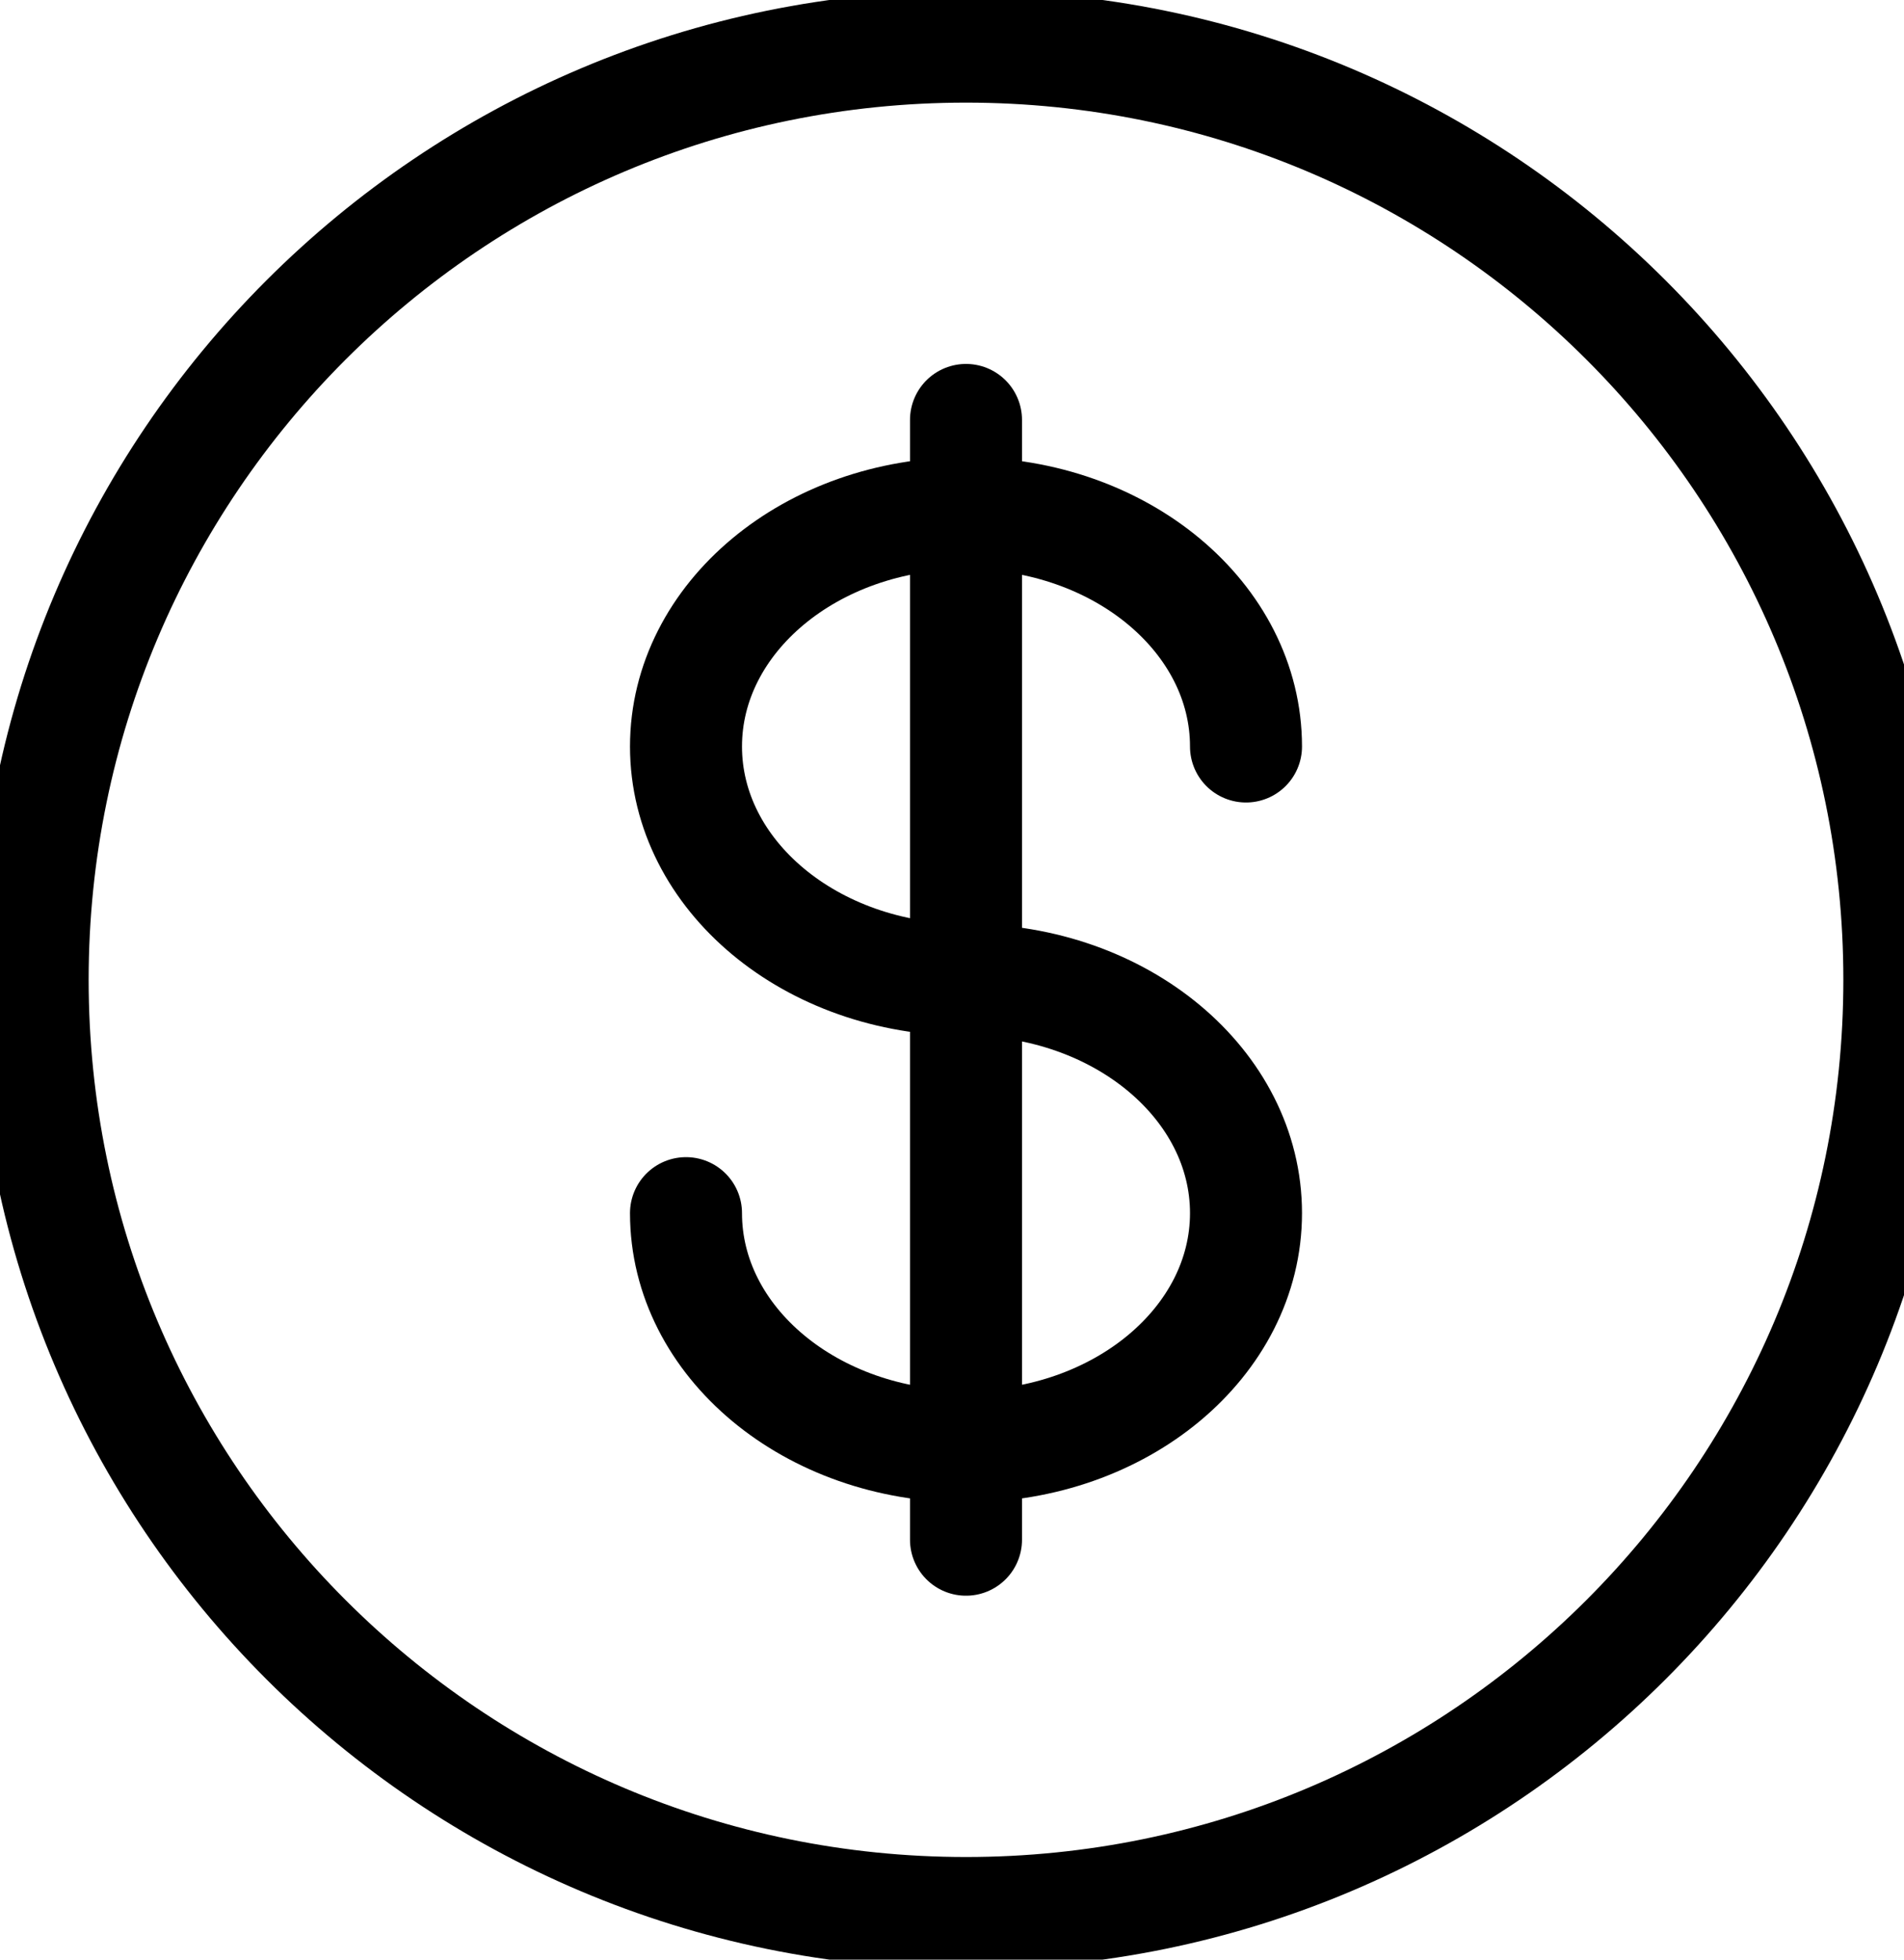
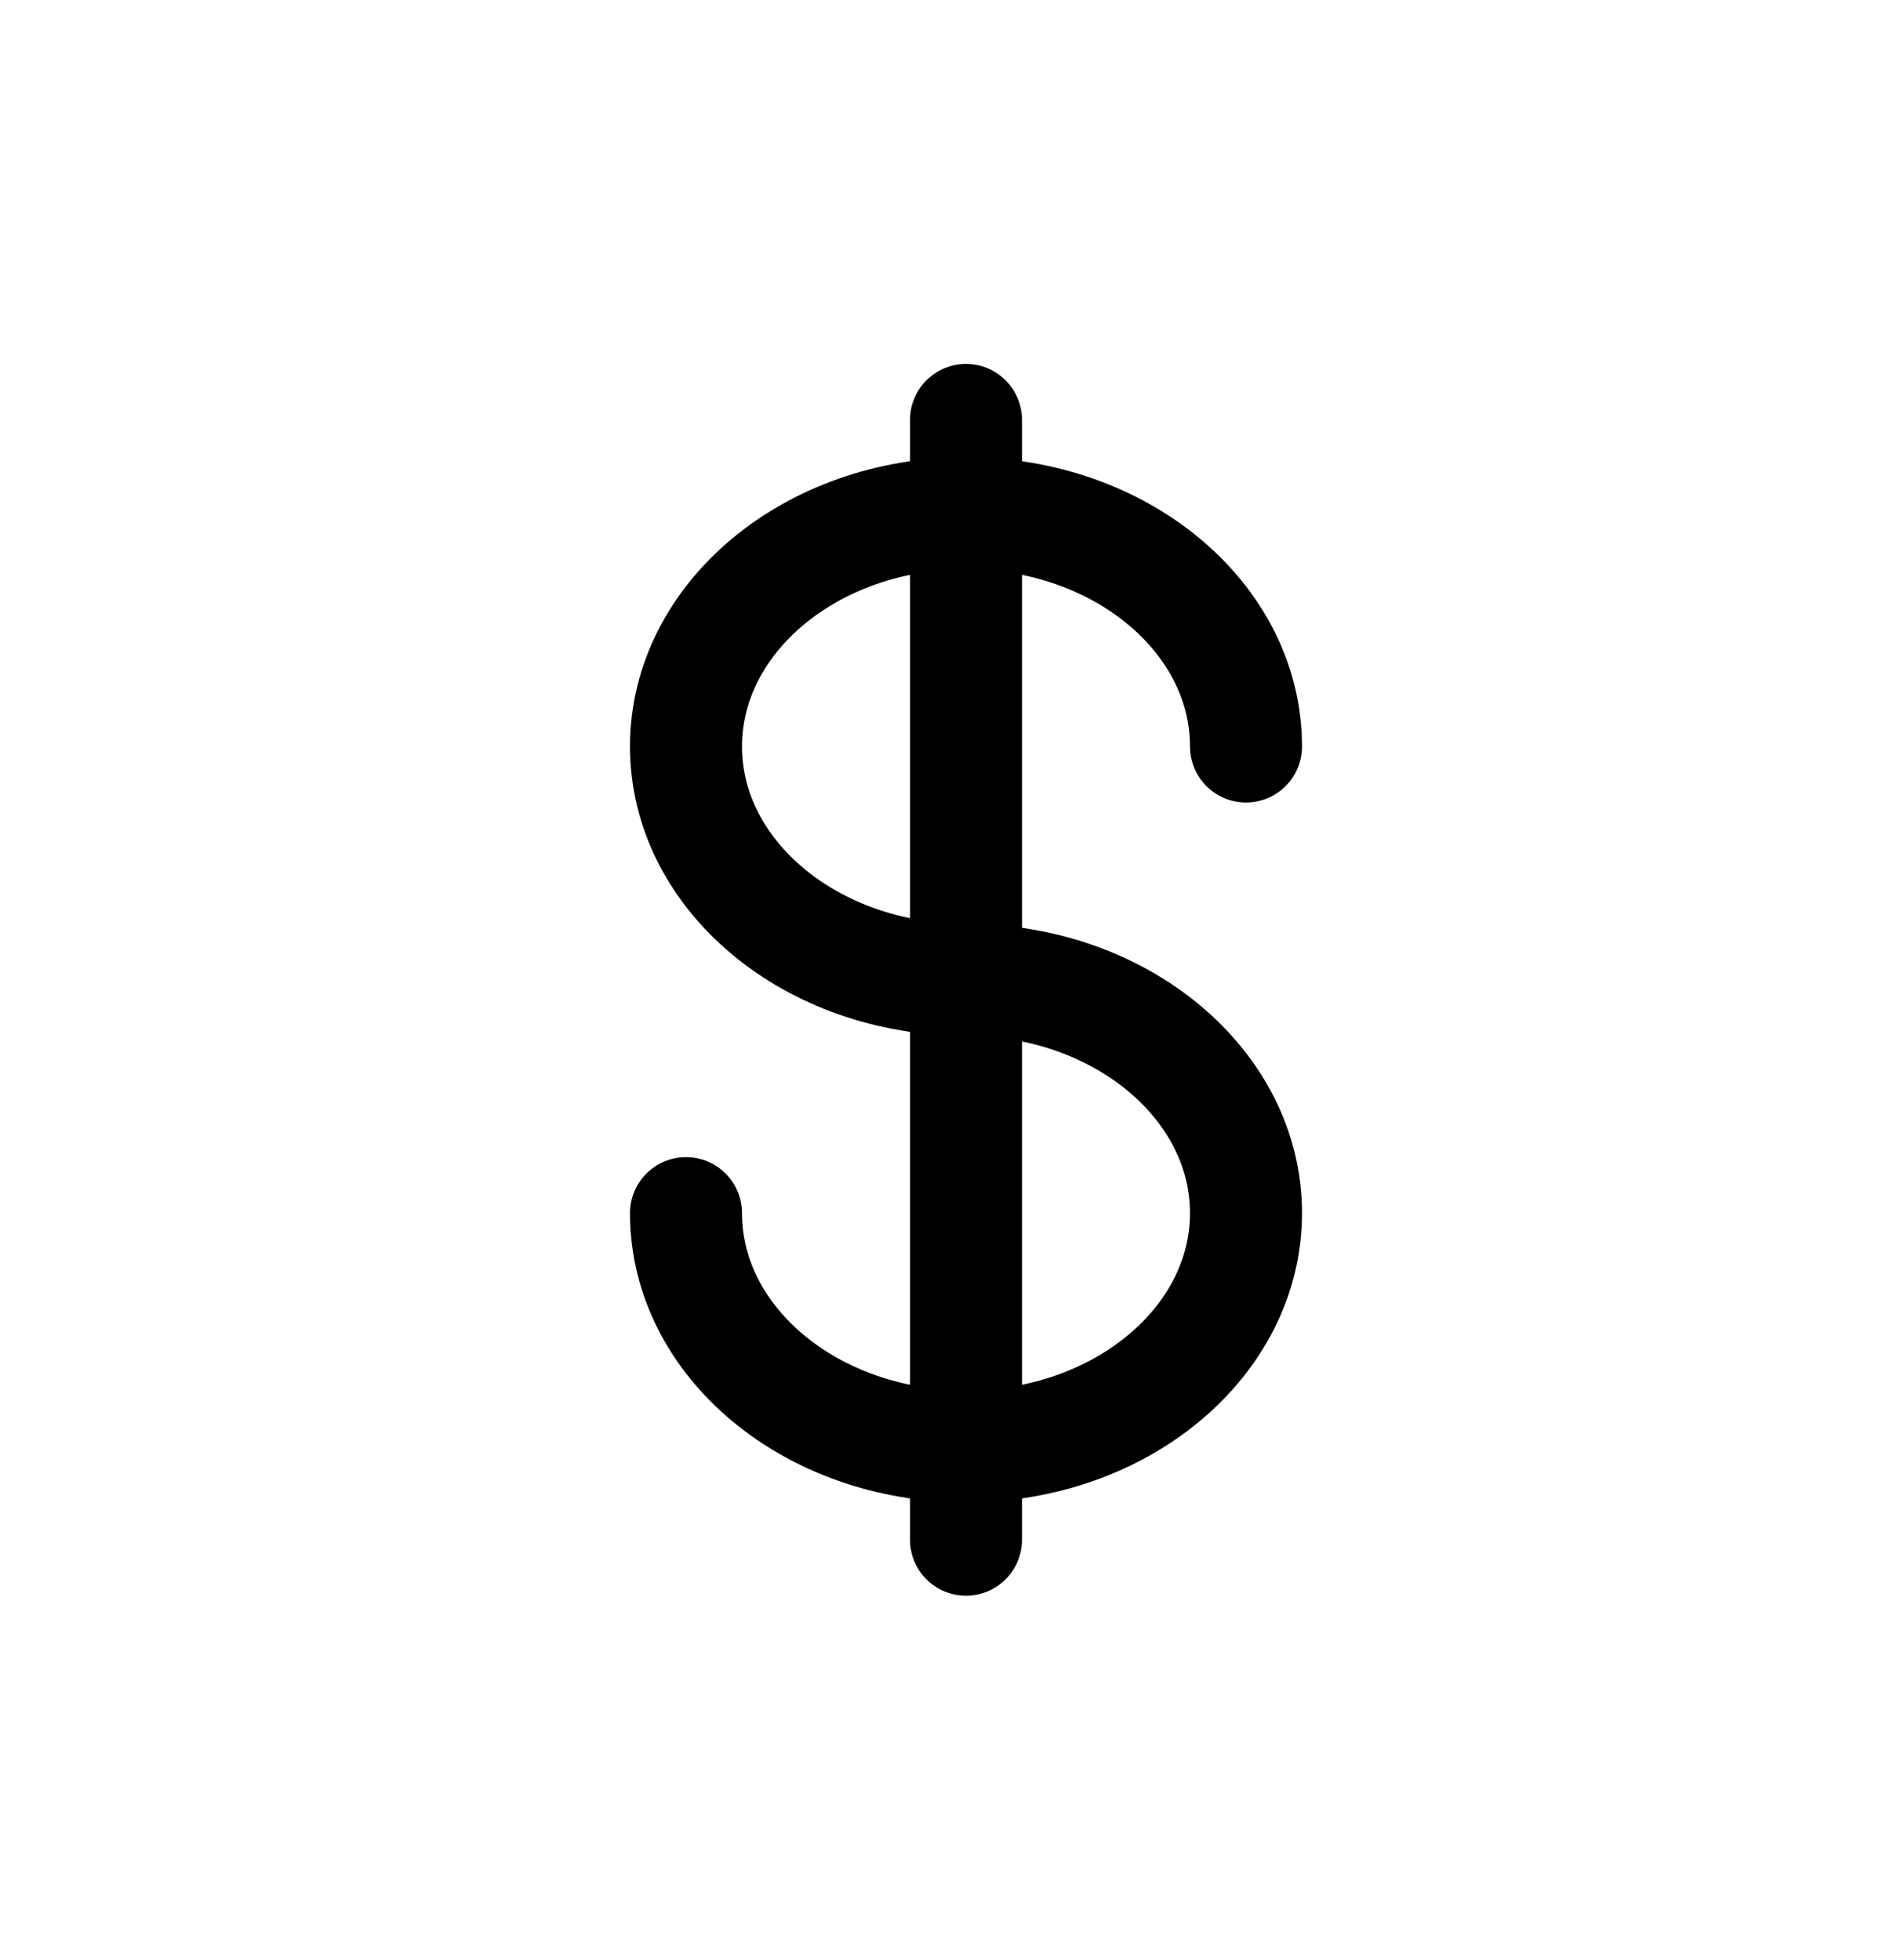
<svg xmlns="http://www.w3.org/2000/svg" width="34" height="35" viewBox="0 0 34 35" fill="none">
-   <path d="M17.25 34.167C26.455 34.167 33.917 26.705 33.917 17.5C33.917 8.295 26.455 0.833 17.25 0.833C8.045 0.833 0.583 8.295 0.583 17.5C0.583 26.705 8.045 34.167 17.25 34.167Z" stroke="black" stroke-width="2" />
  <path d="M17.25 7.5V27.5M22.25 13.333C22.25 11.033 20.012 9.167 17.25 9.167C14.488 9.167 12.25 11.033 12.25 13.333C12.25 15.633 14.488 17.5 17.25 17.5C20.012 17.5 22.25 19.367 22.25 21.667C22.25 23.967 20.012 25.833 17.25 25.833C14.488 25.833 12.25 23.967 12.25 21.667" stroke="black" stroke-width="2" stroke-linecap="round" />
</svg>